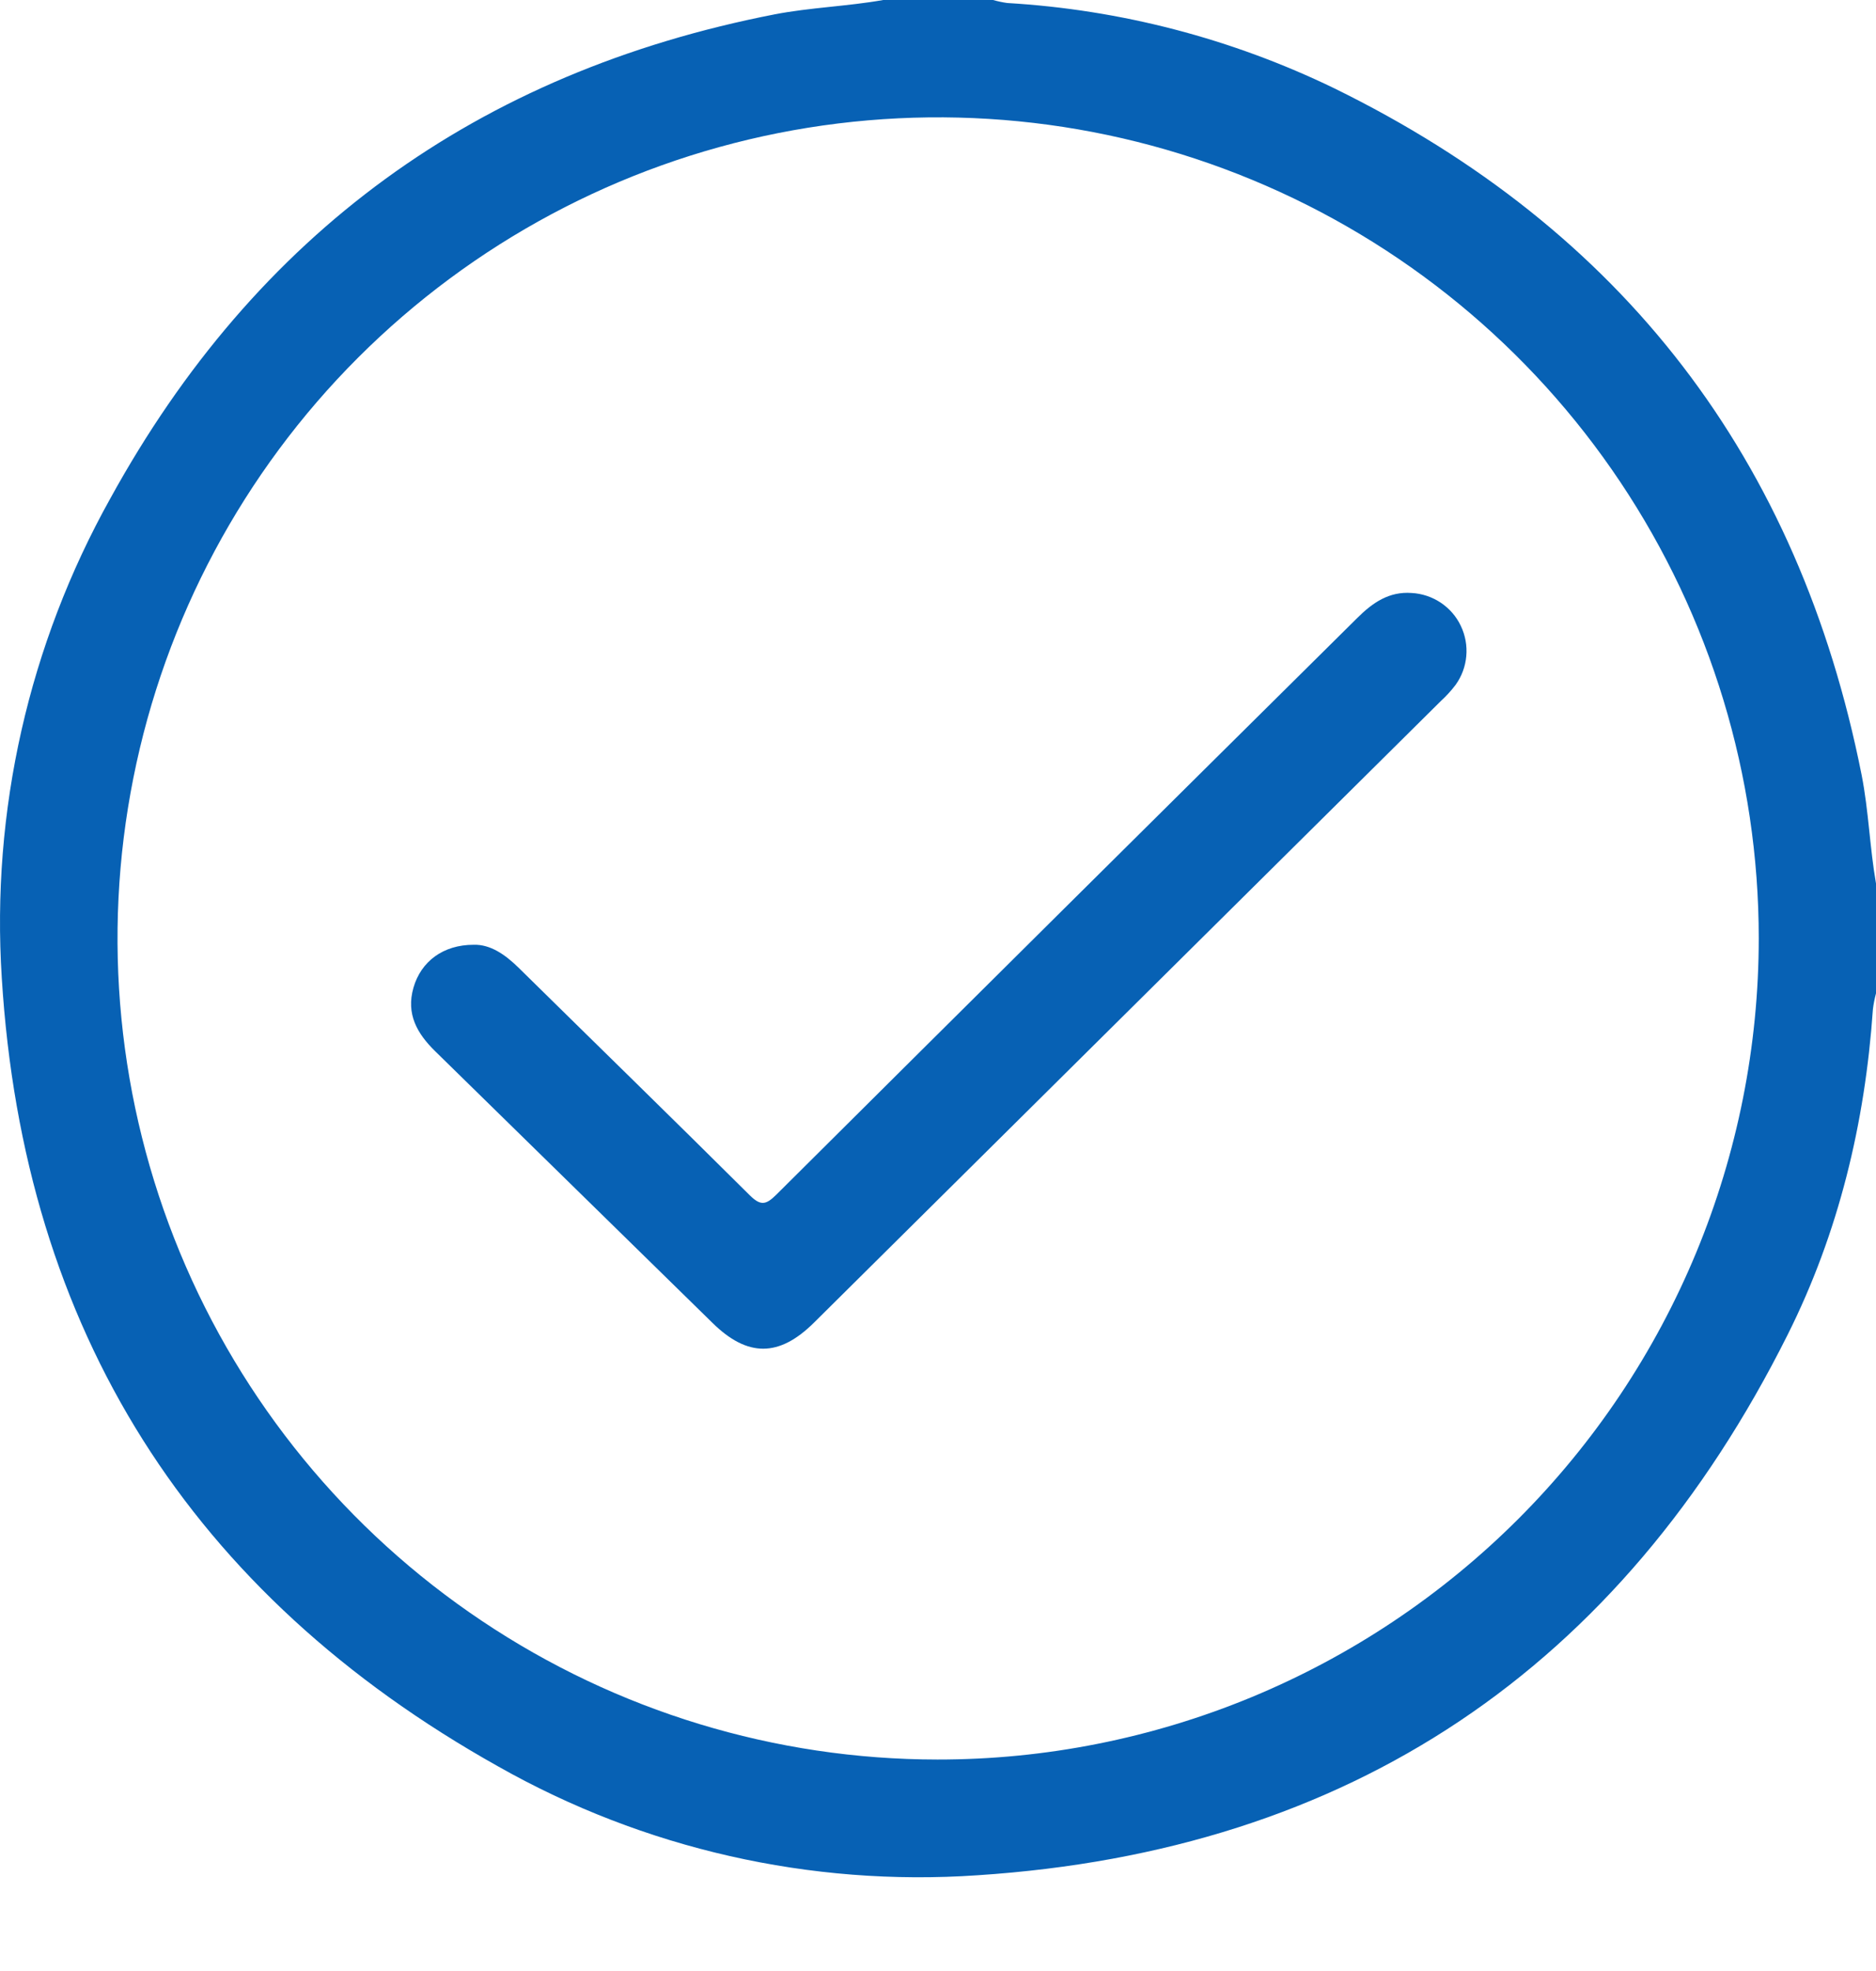
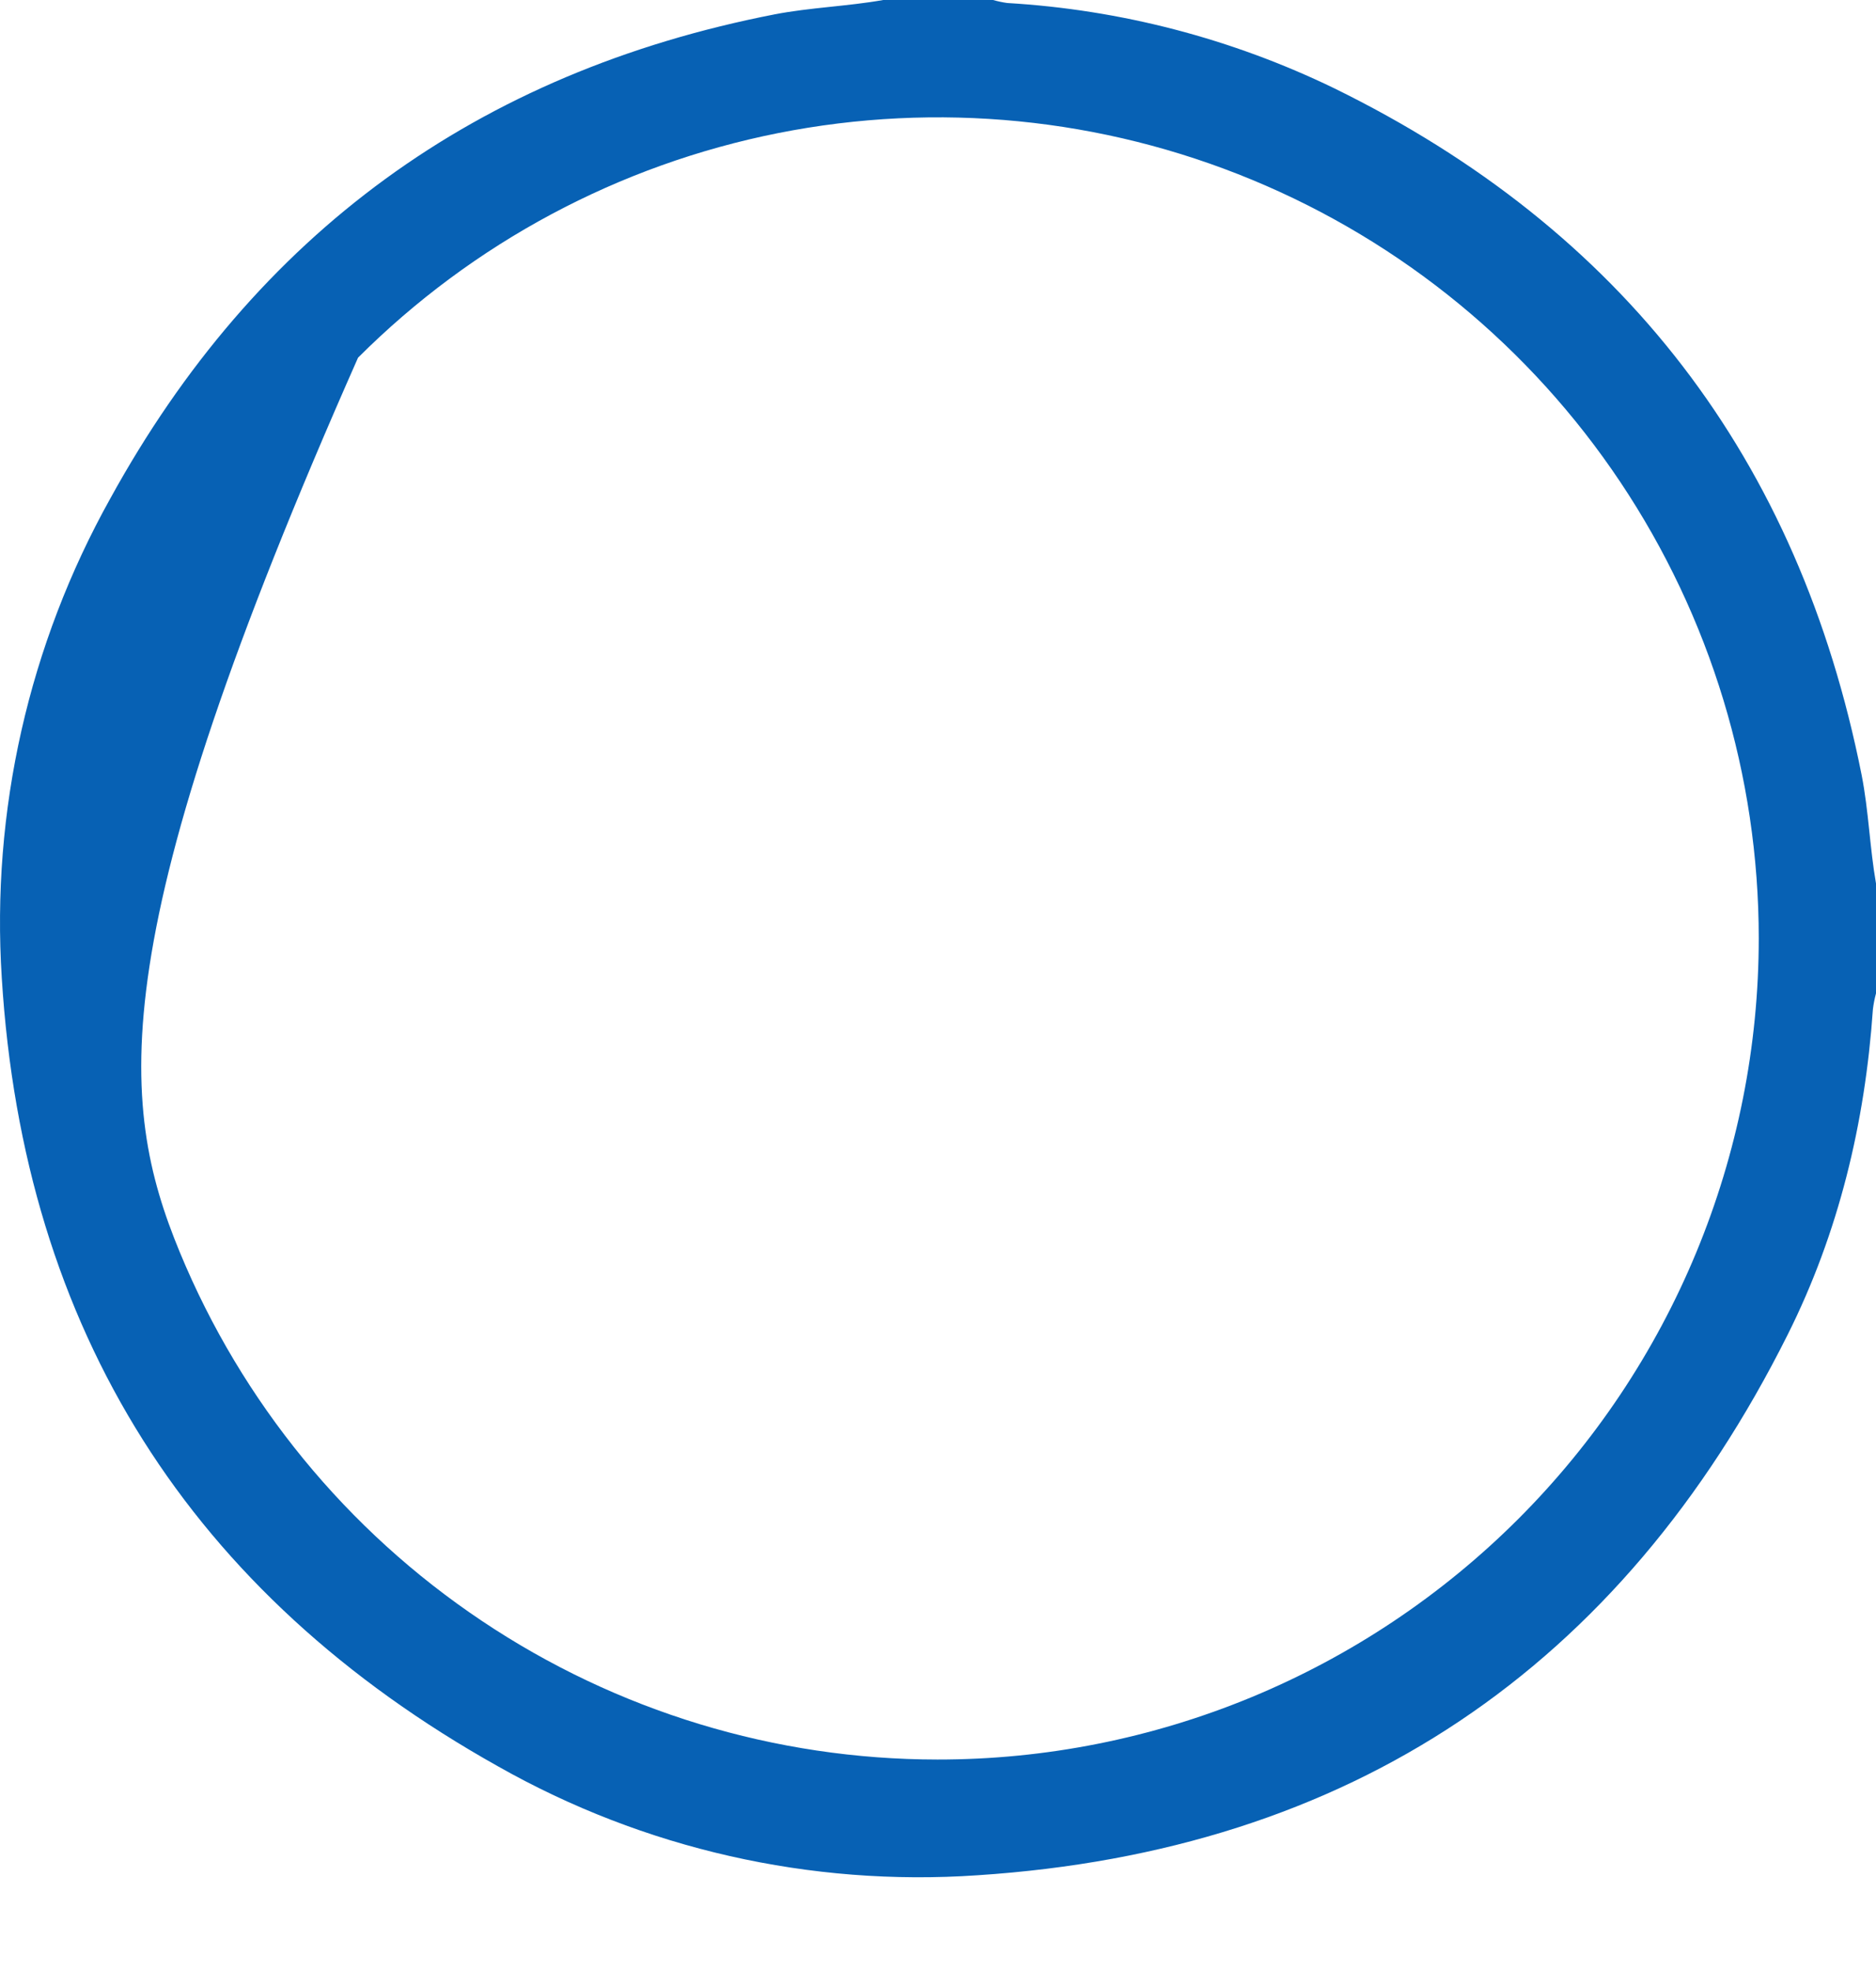
<svg xmlns="http://www.w3.org/2000/svg" width="20" height="21" viewBox="0 0 20 21" fill="none">
-   <path d="M20 9.413V10.584C19.985 10.64 19.974 10.696 19.967 10.753C19.883 11.967 19.602 13.135 19.058 14.221C17.277 17.778 14.392 19.721 10.42 19.98C8.64 20.102 6.864 19.699 5.312 18.821C2.032 16.986 0.251 14.173 0.019 10.42C-0.095 8.641 0.307 6.867 1.176 5.311C2.727 2.49 5.087 0.771 8.258 0.153C8.641 0.079 9.032 0.068 9.416 0H10.587C10.637 0.014 10.687 0.025 10.738 0.032C11.949 0.103 13.133 0.412 14.225 0.941C17.303 2.449 19.177 4.888 19.847 8.258C19.922 8.64 19.933 9.03 20 9.413ZM18.75 9.996C18.75 8.266 18.236 6.575 17.275 5.137C16.314 3.699 14.948 2.578 13.349 1.916C11.751 1.254 9.993 1.081 8.296 1.418C6.599 1.755 5.041 2.588 3.817 3.811C2.593 5.034 1.76 6.592 1.422 8.288C1.083 9.985 1.256 11.743 1.917 13.342C2.578 14.941 3.698 16.307 5.136 17.269C6.574 18.232 8.264 18.746 9.994 18.747C11.144 18.748 12.282 18.521 13.344 18.082C14.406 17.642 15.371 16.998 16.185 16.185C16.998 15.373 17.643 14.408 18.083 13.346C18.523 12.284 18.75 11.146 18.75 9.996Z" fill="#0761B4" />
-   <path d="M5.051 10.066C5.226 10.061 5.383 10.168 5.527 10.309C6.348 11.117 7.173 11.92 7.99 12.732C8.107 12.848 8.163 12.841 8.276 12.729C10.338 10.678 12.403 8.63 14.47 6.584C14.633 6.422 14.807 6.3 15.05 6.318C15.161 6.324 15.268 6.36 15.361 6.422C15.453 6.484 15.527 6.569 15.574 6.669C15.622 6.769 15.642 6.881 15.632 6.991C15.622 7.102 15.583 7.207 15.518 7.297C15.471 7.359 15.418 7.417 15.36 7.47C13.133 9.678 10.906 11.885 8.678 14.092C8.306 14.461 7.97 14.462 7.597 14.096C6.611 13.131 5.626 12.166 4.64 11.201C4.447 11.012 4.327 10.804 4.408 10.523C4.488 10.244 4.725 10.065 5.051 10.066Z" fill="#0761B4" />
+   <path d="M20 9.413V10.584C19.985 10.64 19.974 10.696 19.967 10.753C19.883 11.967 19.602 13.135 19.058 14.221C17.277 17.778 14.392 19.721 10.42 19.98C8.64 20.102 6.864 19.699 5.312 18.821C2.032 16.986 0.251 14.173 0.019 10.42C-0.095 8.641 0.307 6.867 1.176 5.311C2.727 2.49 5.087 0.771 8.258 0.153C8.641 0.079 9.032 0.068 9.416 0H10.587C10.637 0.014 10.687 0.025 10.738 0.032C11.949 0.103 13.133 0.412 14.225 0.941C17.303 2.449 19.177 4.888 19.847 8.258C19.922 8.64 19.933 9.03 20 9.413ZM18.75 9.996C18.75 8.266 18.236 6.575 17.275 5.137C16.314 3.699 14.948 2.578 13.349 1.916C11.751 1.254 9.993 1.081 8.296 1.418C6.599 1.755 5.041 2.588 3.817 3.811C1.083 9.985 1.256 11.743 1.917 13.342C2.578 14.941 3.698 16.307 5.136 17.269C6.574 18.232 8.264 18.746 9.994 18.747C11.144 18.748 12.282 18.521 13.344 18.082C14.406 17.642 15.371 16.998 16.185 16.185C16.998 15.373 17.643 14.408 18.083 13.346C18.523 12.284 18.75 11.146 18.75 9.996Z" fill="#0761B4" />
</svg>